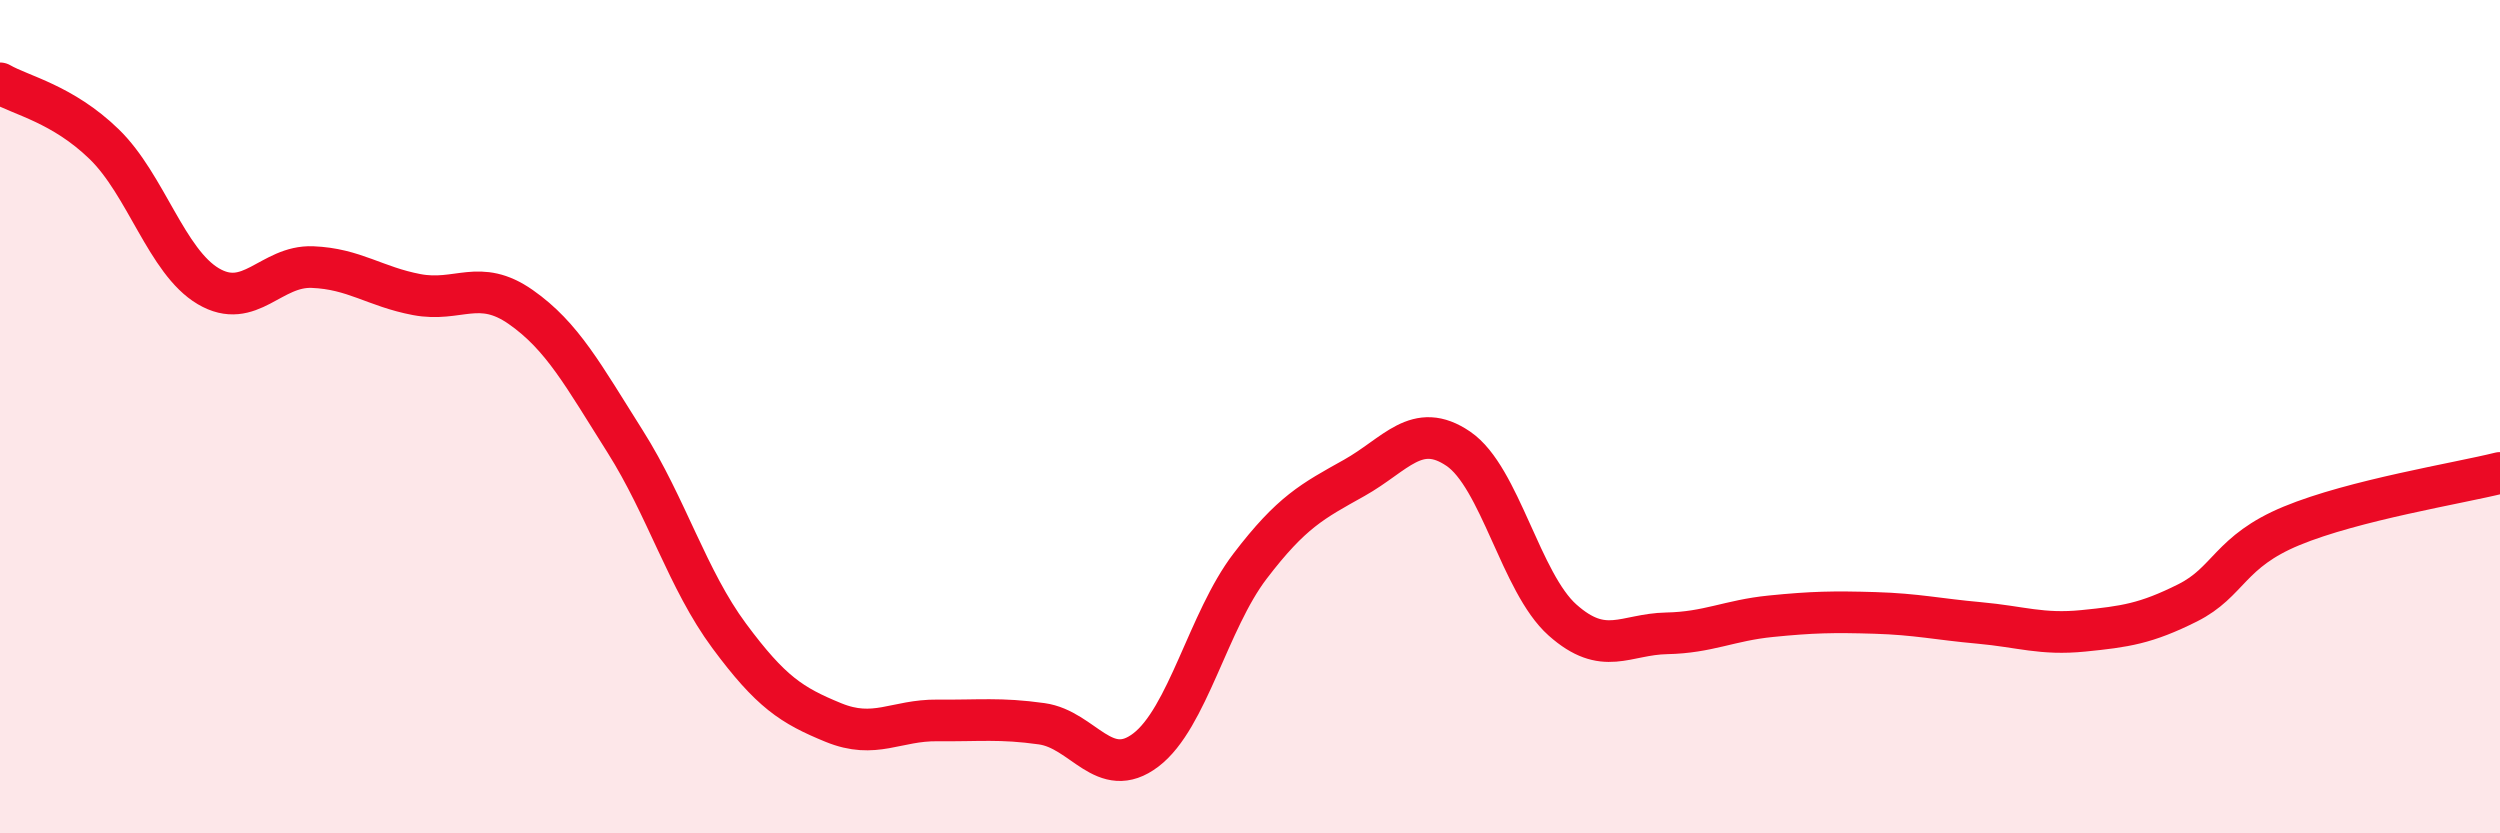
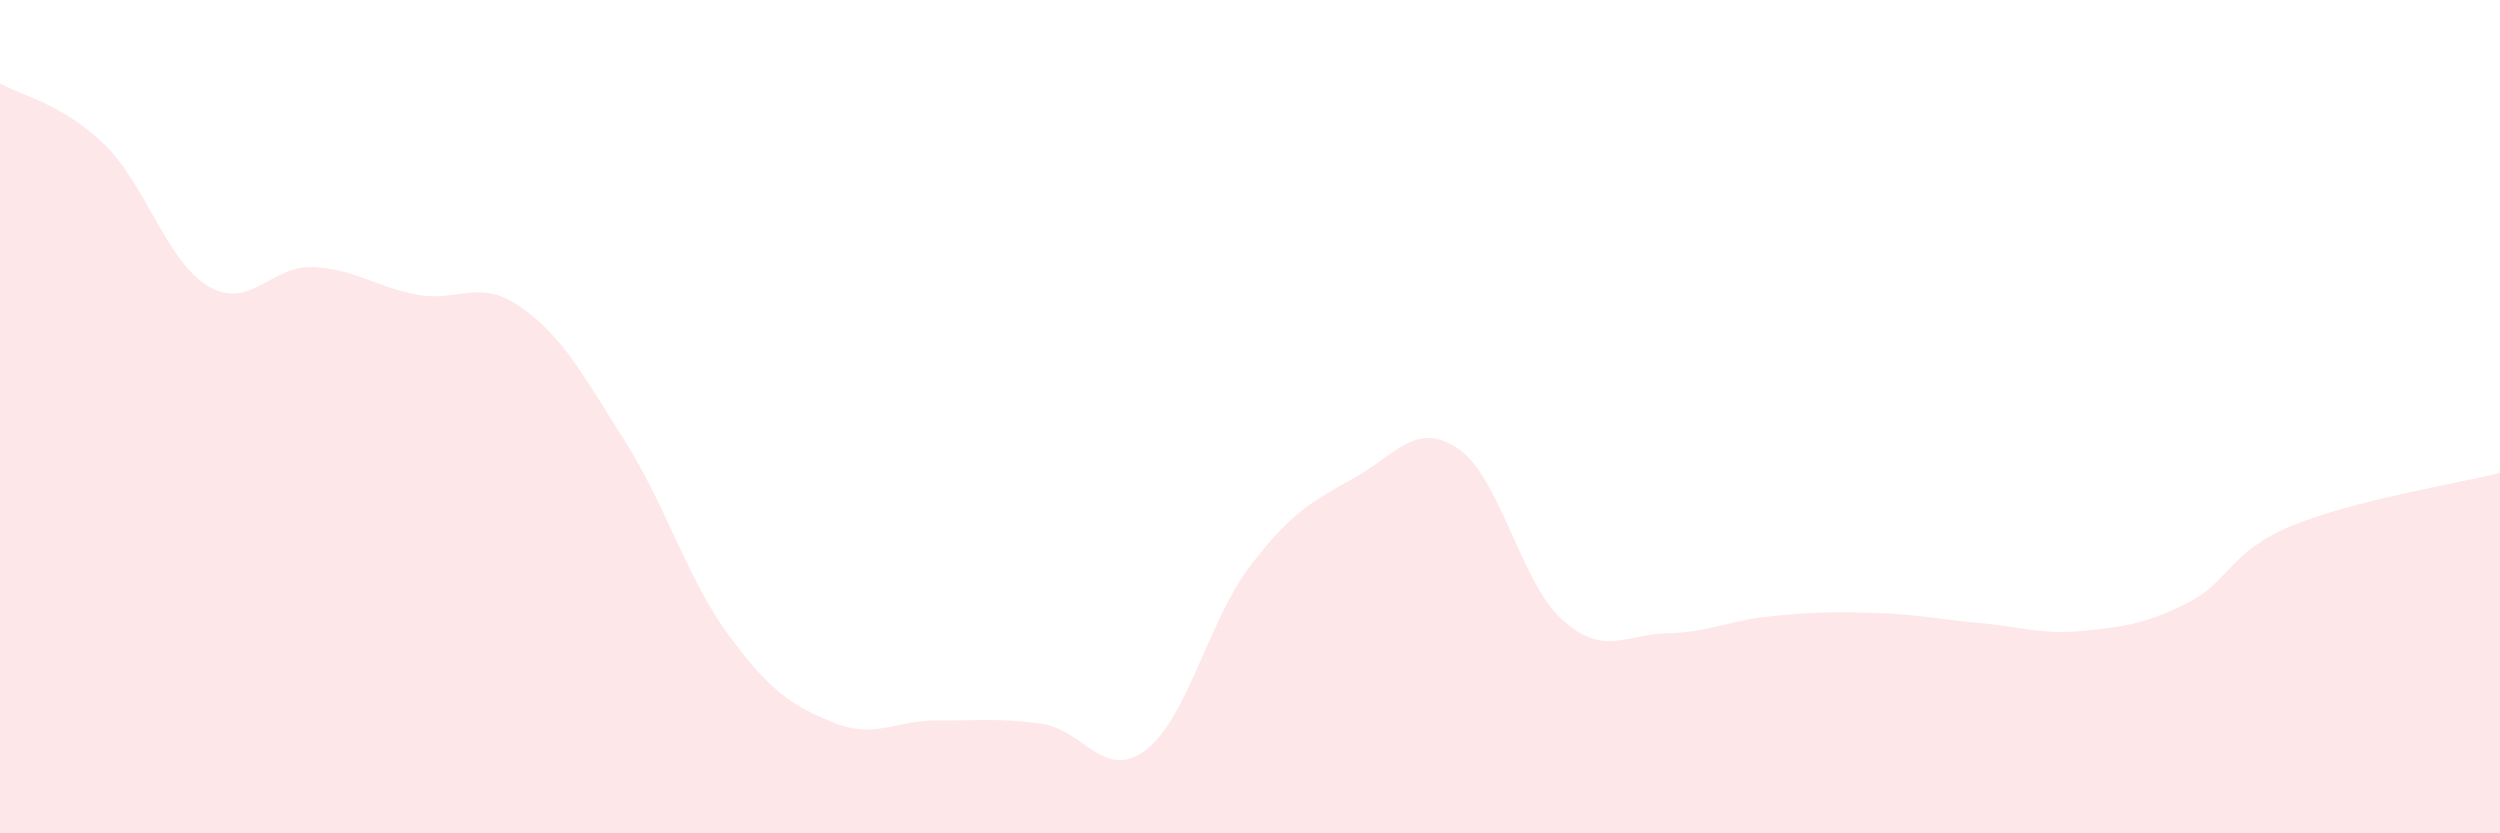
<svg xmlns="http://www.w3.org/2000/svg" width="60" height="20" viewBox="0 0 60 20">
  <path d="M 0,2 C 0.5,2.29 1.5,2.49 2.5,3.46 C 3.5,4.43 4,6.28 5,6.87 C 6,7.46 6.5,6.37 7.5,6.41 C 8.5,6.45 9,6.88 10,7.07 C 11,7.26 11.5,6.67 12.5,7.37 C 13.5,8.07 14,9.01 15,10.59 C 16,12.17 16.5,13.91 17.5,15.26 C 18.5,16.61 19,16.93 20,17.34 C 21,17.75 21.5,17.28 22.5,17.29 C 23.5,17.3 24,17.23 25,17.37 C 26,17.51 26.5,18.76 27.5,18 C 28.5,17.24 29,14.9 30,13.59 C 31,12.28 31.5,12.03 32.5,11.47 C 33.5,10.91 34,10.09 35,10.77 C 36,11.45 36.5,13.99 37.5,14.88 C 38.5,15.77 39,15.22 40,15.2 C 41,15.18 41.5,14.89 42.5,14.79 C 43.5,14.69 44,14.68 45,14.71 C 46,14.74 46.5,14.86 47.5,14.95 C 48.5,15.04 49,15.24 50,15.14 C 51,15.04 51.5,14.97 52.5,14.47 C 53.5,13.97 53.5,13.24 55,12.62 C 56.5,12 59,11.6 60,11.35L60 20L0 20Z" fill="#EB0A25" opacity="0.1" stroke-linecap="round" stroke-linejoin="round" />
-   <path d="M 0,2 C 0.5,2.29 1.5,2.49 2.5,3.46 C 3.5,4.43 4,6.28 5,6.87 C 6,7.46 6.5,6.37 7.5,6.41 C 8.5,6.45 9,6.88 10,7.07 C 11,7.26 11.5,6.67 12.5,7.37 C 13.5,8.07 14,9.01 15,10.59 C 16,12.17 16.5,13.91 17.5,15.26 C 18.5,16.61 19,16.93 20,17.34 C 21,17.75 21.5,17.28 22.5,17.29 C 23.5,17.3 24,17.23 25,17.37 C 26,17.51 26.5,18.76 27.5,18 C 28.5,17.24 29,14.9 30,13.59 C 31,12.28 31.5,12.03 32.5,11.47 C 33.5,10.91 34,10.09 35,10.77 C 36,11.45 36.5,13.99 37.5,14.88 C 38.5,15.77 39,15.22 40,15.2 C 41,15.18 41.5,14.89 42.5,14.79 C 43.5,14.69 44,14.68 45,14.71 C 46,14.74 46.5,14.86 47.5,14.95 C 48.5,15.04 49,15.24 50,15.14 C 51,15.04 51.5,14.97 52.5,14.47 C 53.5,13.97 53.5,13.24 55,12.62 C 56.5,12 59,11.6 60,11.35" stroke="#EB0A25" stroke-width="1" fill="none" stroke-linecap="round" stroke-linejoin="round" />
</svg>